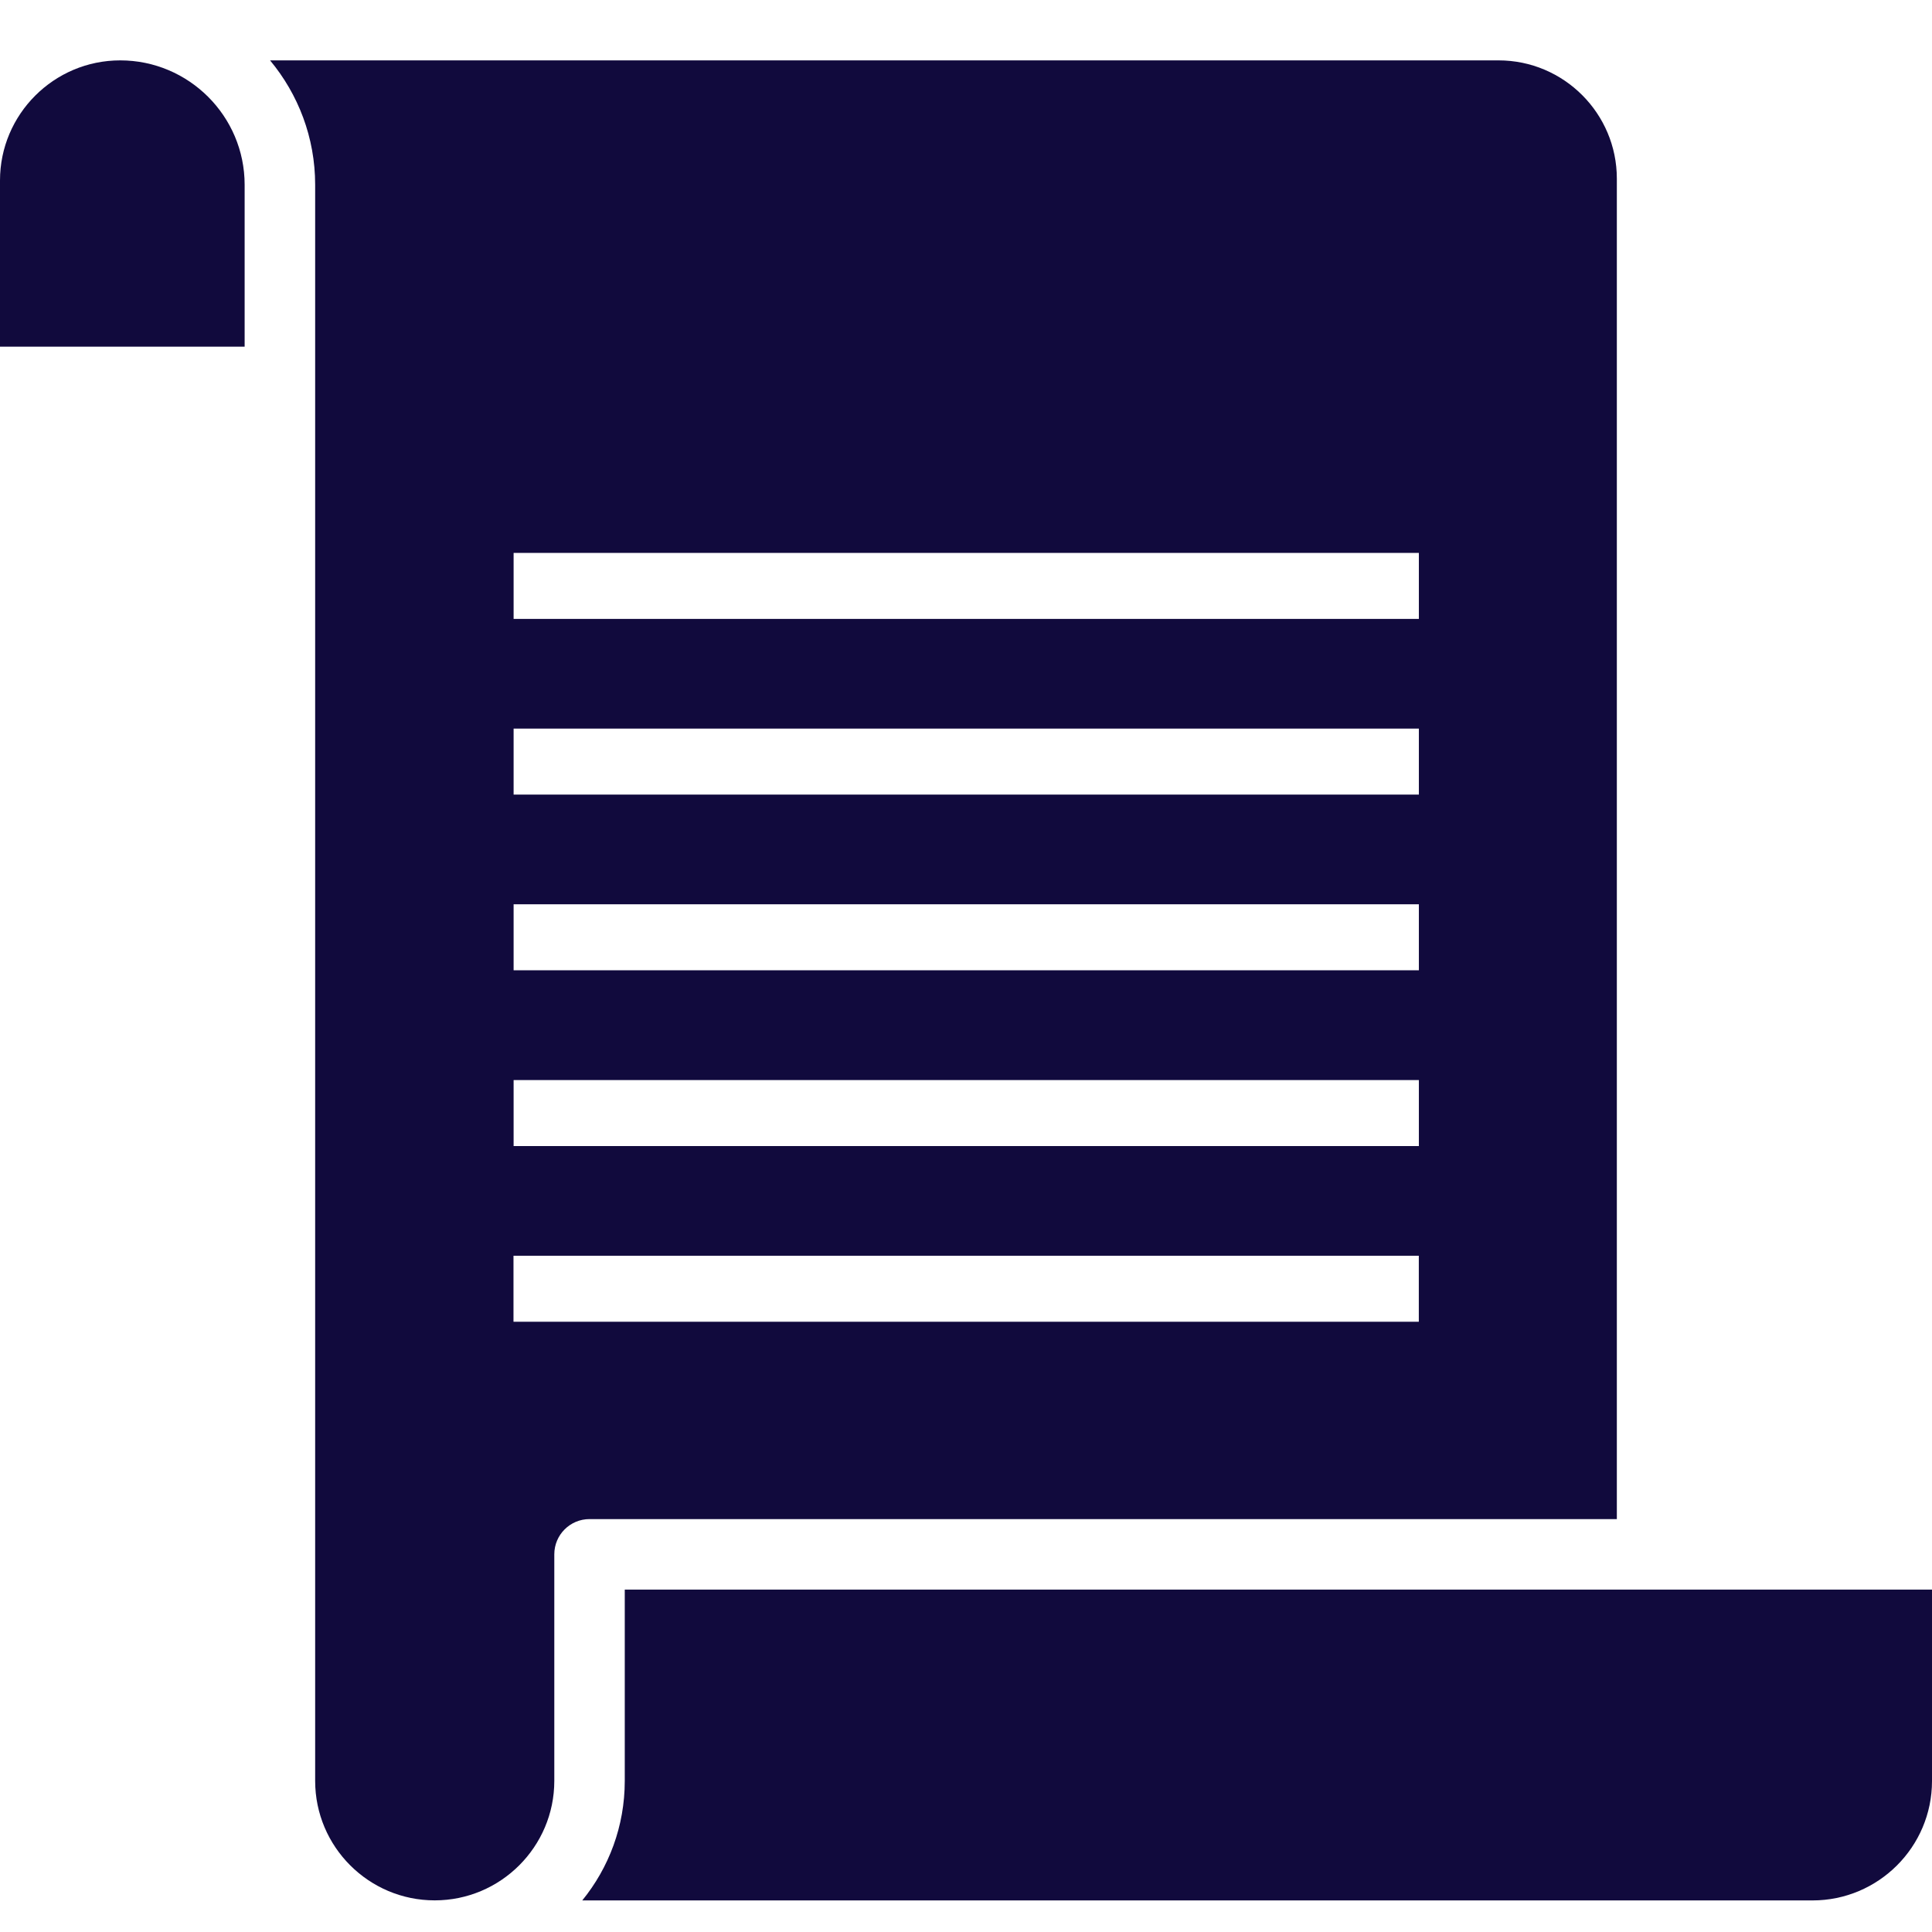
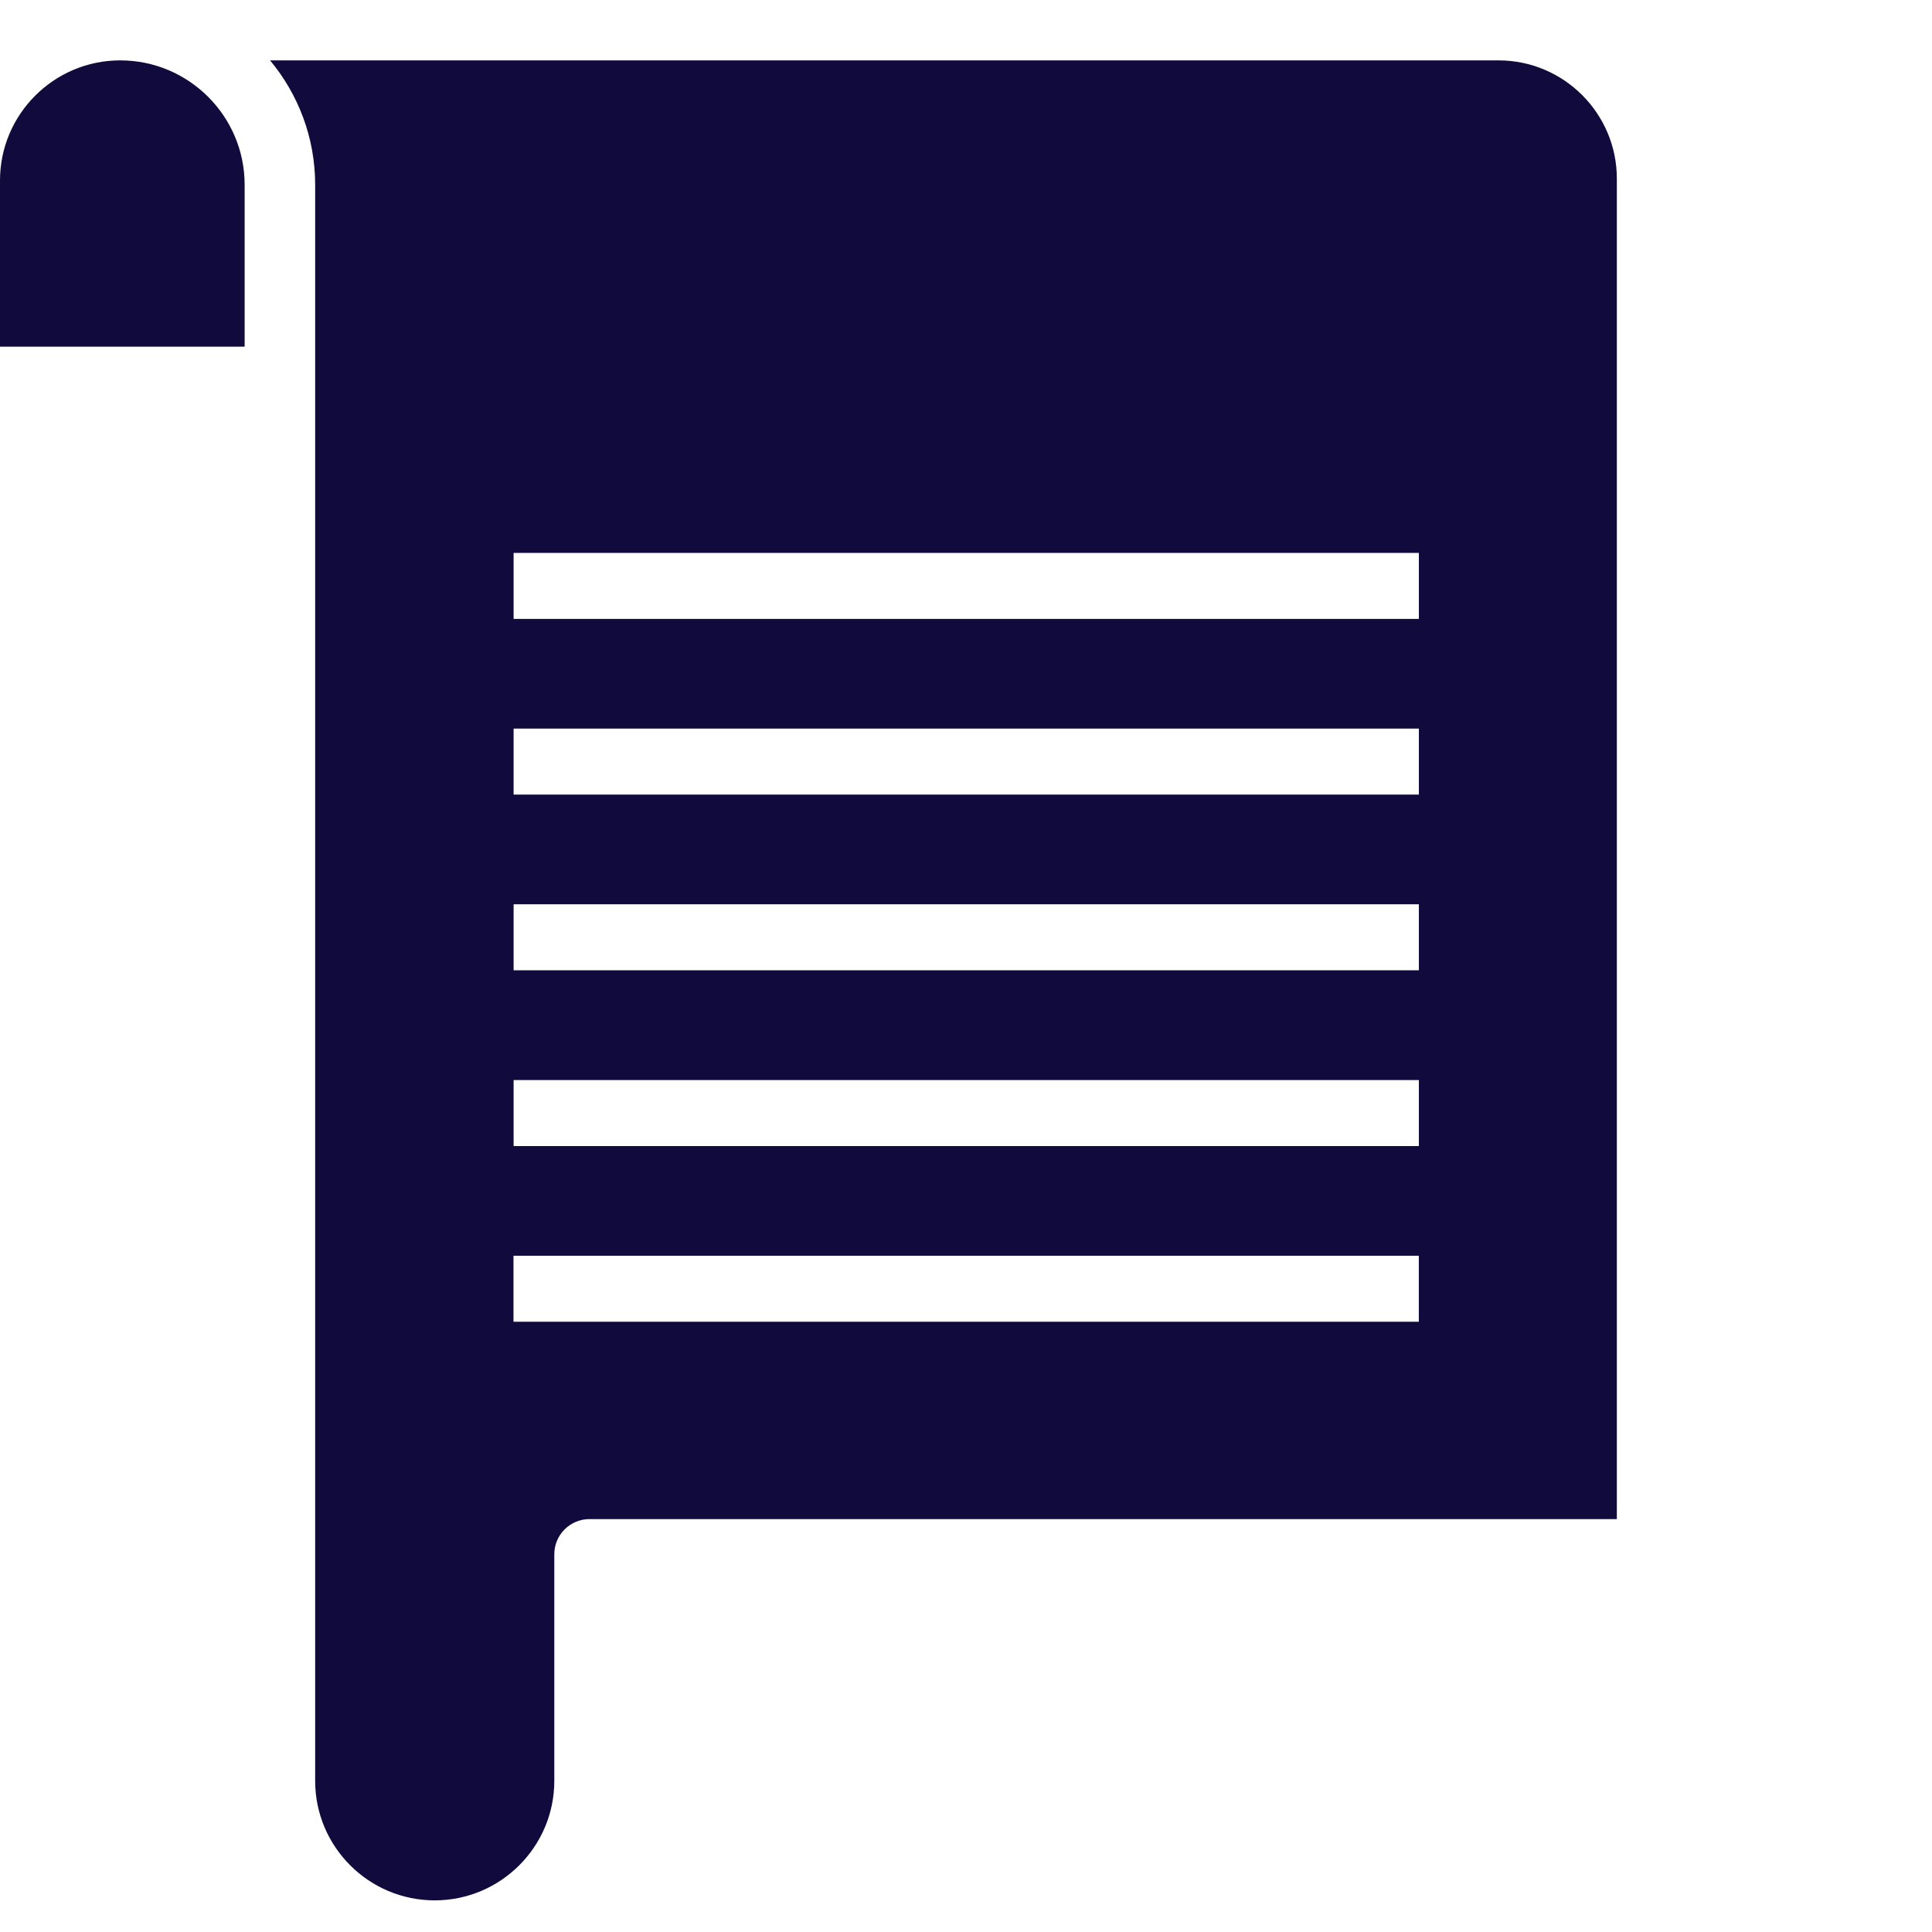
<svg xmlns="http://www.w3.org/2000/svg" width="32" height="32" viewBox="0 0 32 32" fill="none">
  <path d="M1.991 1C0.893 1 0 1.893 0 2.989V5.742H4.052V3.06C4.052 1.924 3.127 1 1.991 1Z" fill="#110A3D" />
  <path d="M26.78 25.161V2.959C26.78 1.879 25.901 1 24.82 1H4.473C4.939 1.56 5.22 2.278 5.22 3.06V29.497C5.22 30.588 6.108 31.476 7.2 31.476C8.292 31.476 9.181 30.588 9.181 29.497V25.744C9.181 25.422 9.442 25.161 9.764 25.161H26.78ZM23.501 18.982H8.507V17.889H23.501V18.982ZM23.501 16.071H8.507V14.978H23.501V16.071ZM23.501 13.161H8.507V12.068H23.501V13.161ZM23.501 10.251H8.507V9.158H23.501V10.251ZM8.505 21.892V20.799H23.5V21.892H8.505Z" fill="#110A3D" />
-   <path d="M10.348 26.328V29.498C10.348 30.248 10.084 30.937 9.644 31.477H30.021C31.112 31.477 32 30.59 32 29.5V26.329H10.348V26.328Z" fill="#110A3D" />
</svg>